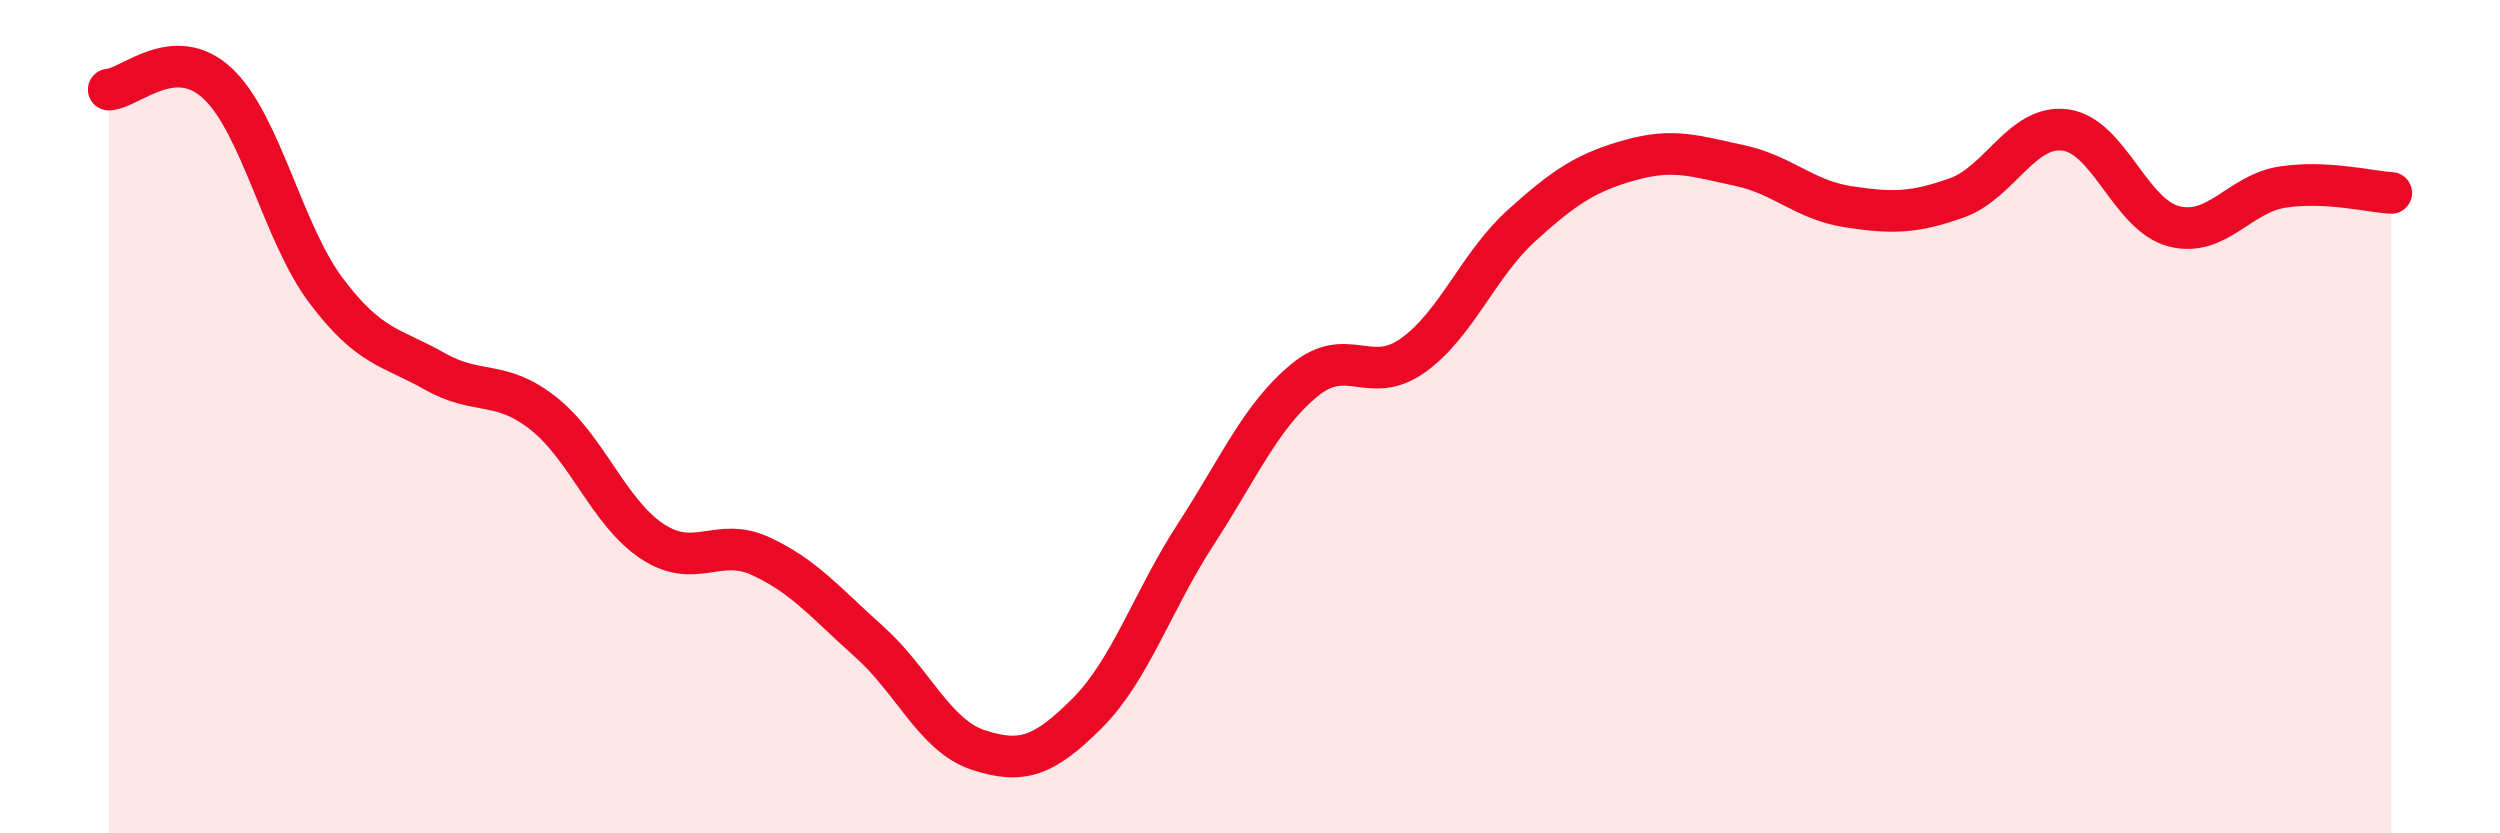
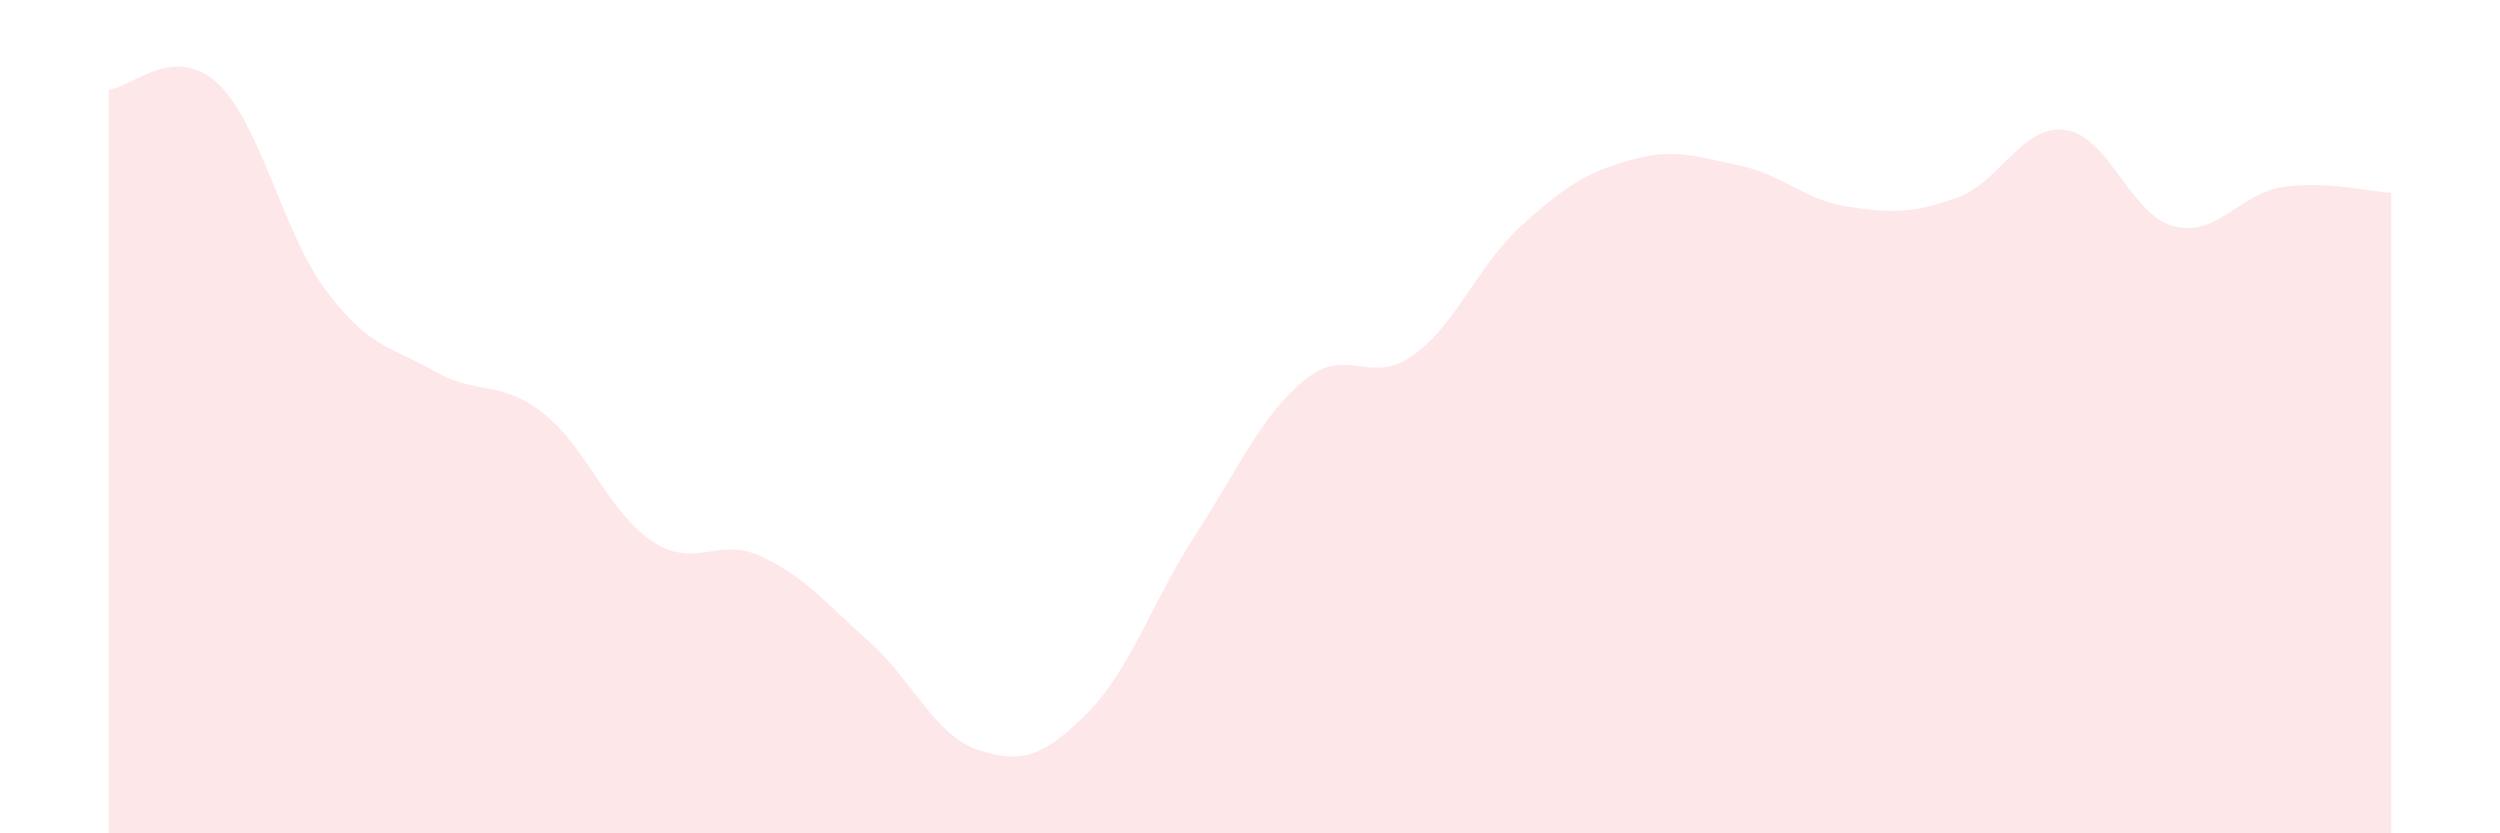
<svg xmlns="http://www.w3.org/2000/svg" width="60" height="20" viewBox="0 0 60 20">
  <path d="M 2.61,2.15 C 3.13,2.12 4.18,1.03 5.22,2 C 6.26,2.97 6.79,5.6 7.83,6.98 C 8.87,8.36 9.39,8.32 10.43,8.91 C 11.47,9.5 12,9.1 13.04,9.92 C 14.08,10.74 14.61,12.3 15.65,12.99 C 16.69,13.68 17.22,12.87 18.26,13.35 C 19.3,13.83 19.83,14.48 20.87,15.41 C 21.91,16.34 22.44,17.66 23.48,18 C 24.52,18.34 25.05,18.16 26.09,17.12 C 27.13,16.08 27.66,14.42 28.7,12.82 C 29.74,11.22 30.26,9.99 31.3,9.13 C 32.34,8.27 32.87,9.27 33.91,8.53 C 34.95,7.79 35.48,6.35 36.52,5.41 C 37.56,4.47 38.09,4.13 39.13,3.84 C 40.17,3.55 40.7,3.75 41.74,3.97 C 42.78,4.19 43.31,4.8 44.35,4.96 C 45.39,5.12 45.92,5.12 46.96,4.75 C 48,4.38 48.53,2.98 49.57,3.12 C 50.61,3.26 51.13,5.16 52.17,5.43 C 53.21,5.7 53.74,4.65 54.78,4.49 C 55.82,4.33 56.87,4.6 57.39,4.63L57.39 20L2.61 20Z" fill="#EB0A25" opacity="0.1" stroke-linecap="round" stroke-linejoin="round" />
-   <path d="M 2.61,2.15 C 3.13,2.12 4.18,1.03 5.22,2 C 6.26,2.97 6.79,5.6 7.83,6.98 C 8.87,8.36 9.39,8.32 10.43,8.91 C 11.47,9.5 12,9.1 13.04,9.92 C 14.08,10.74 14.61,12.3 15.65,12.99 C 16.69,13.68 17.22,12.87 18.26,13.35 C 19.3,13.83 19.83,14.48 20.87,15.41 C 21.91,16.34 22.44,17.66 23.48,18 C 24.52,18.34 25.05,18.16 26.09,17.12 C 27.13,16.08 27.66,14.42 28.7,12.82 C 29.74,11.22 30.26,9.99 31.3,9.13 C 32.34,8.27 32.87,9.27 33.91,8.53 C 34.95,7.79 35.48,6.35 36.52,5.41 C 37.56,4.47 38.09,4.13 39.13,3.84 C 40.17,3.55 40.7,3.75 41.74,3.97 C 42.78,4.19 43.31,4.8 44.35,4.96 C 45.39,5.12 45.92,5.12 46.96,4.75 C 48,4.38 48.53,2.98 49.57,3.12 C 50.61,3.26 51.13,5.16 52.17,5.43 C 53.21,5.7 53.74,4.65 54.78,4.49 C 55.82,4.33 56.87,4.6 57.39,4.63" stroke="#EB0A25" stroke-width="1" fill="none" stroke-linecap="round" stroke-linejoin="round" />
</svg>